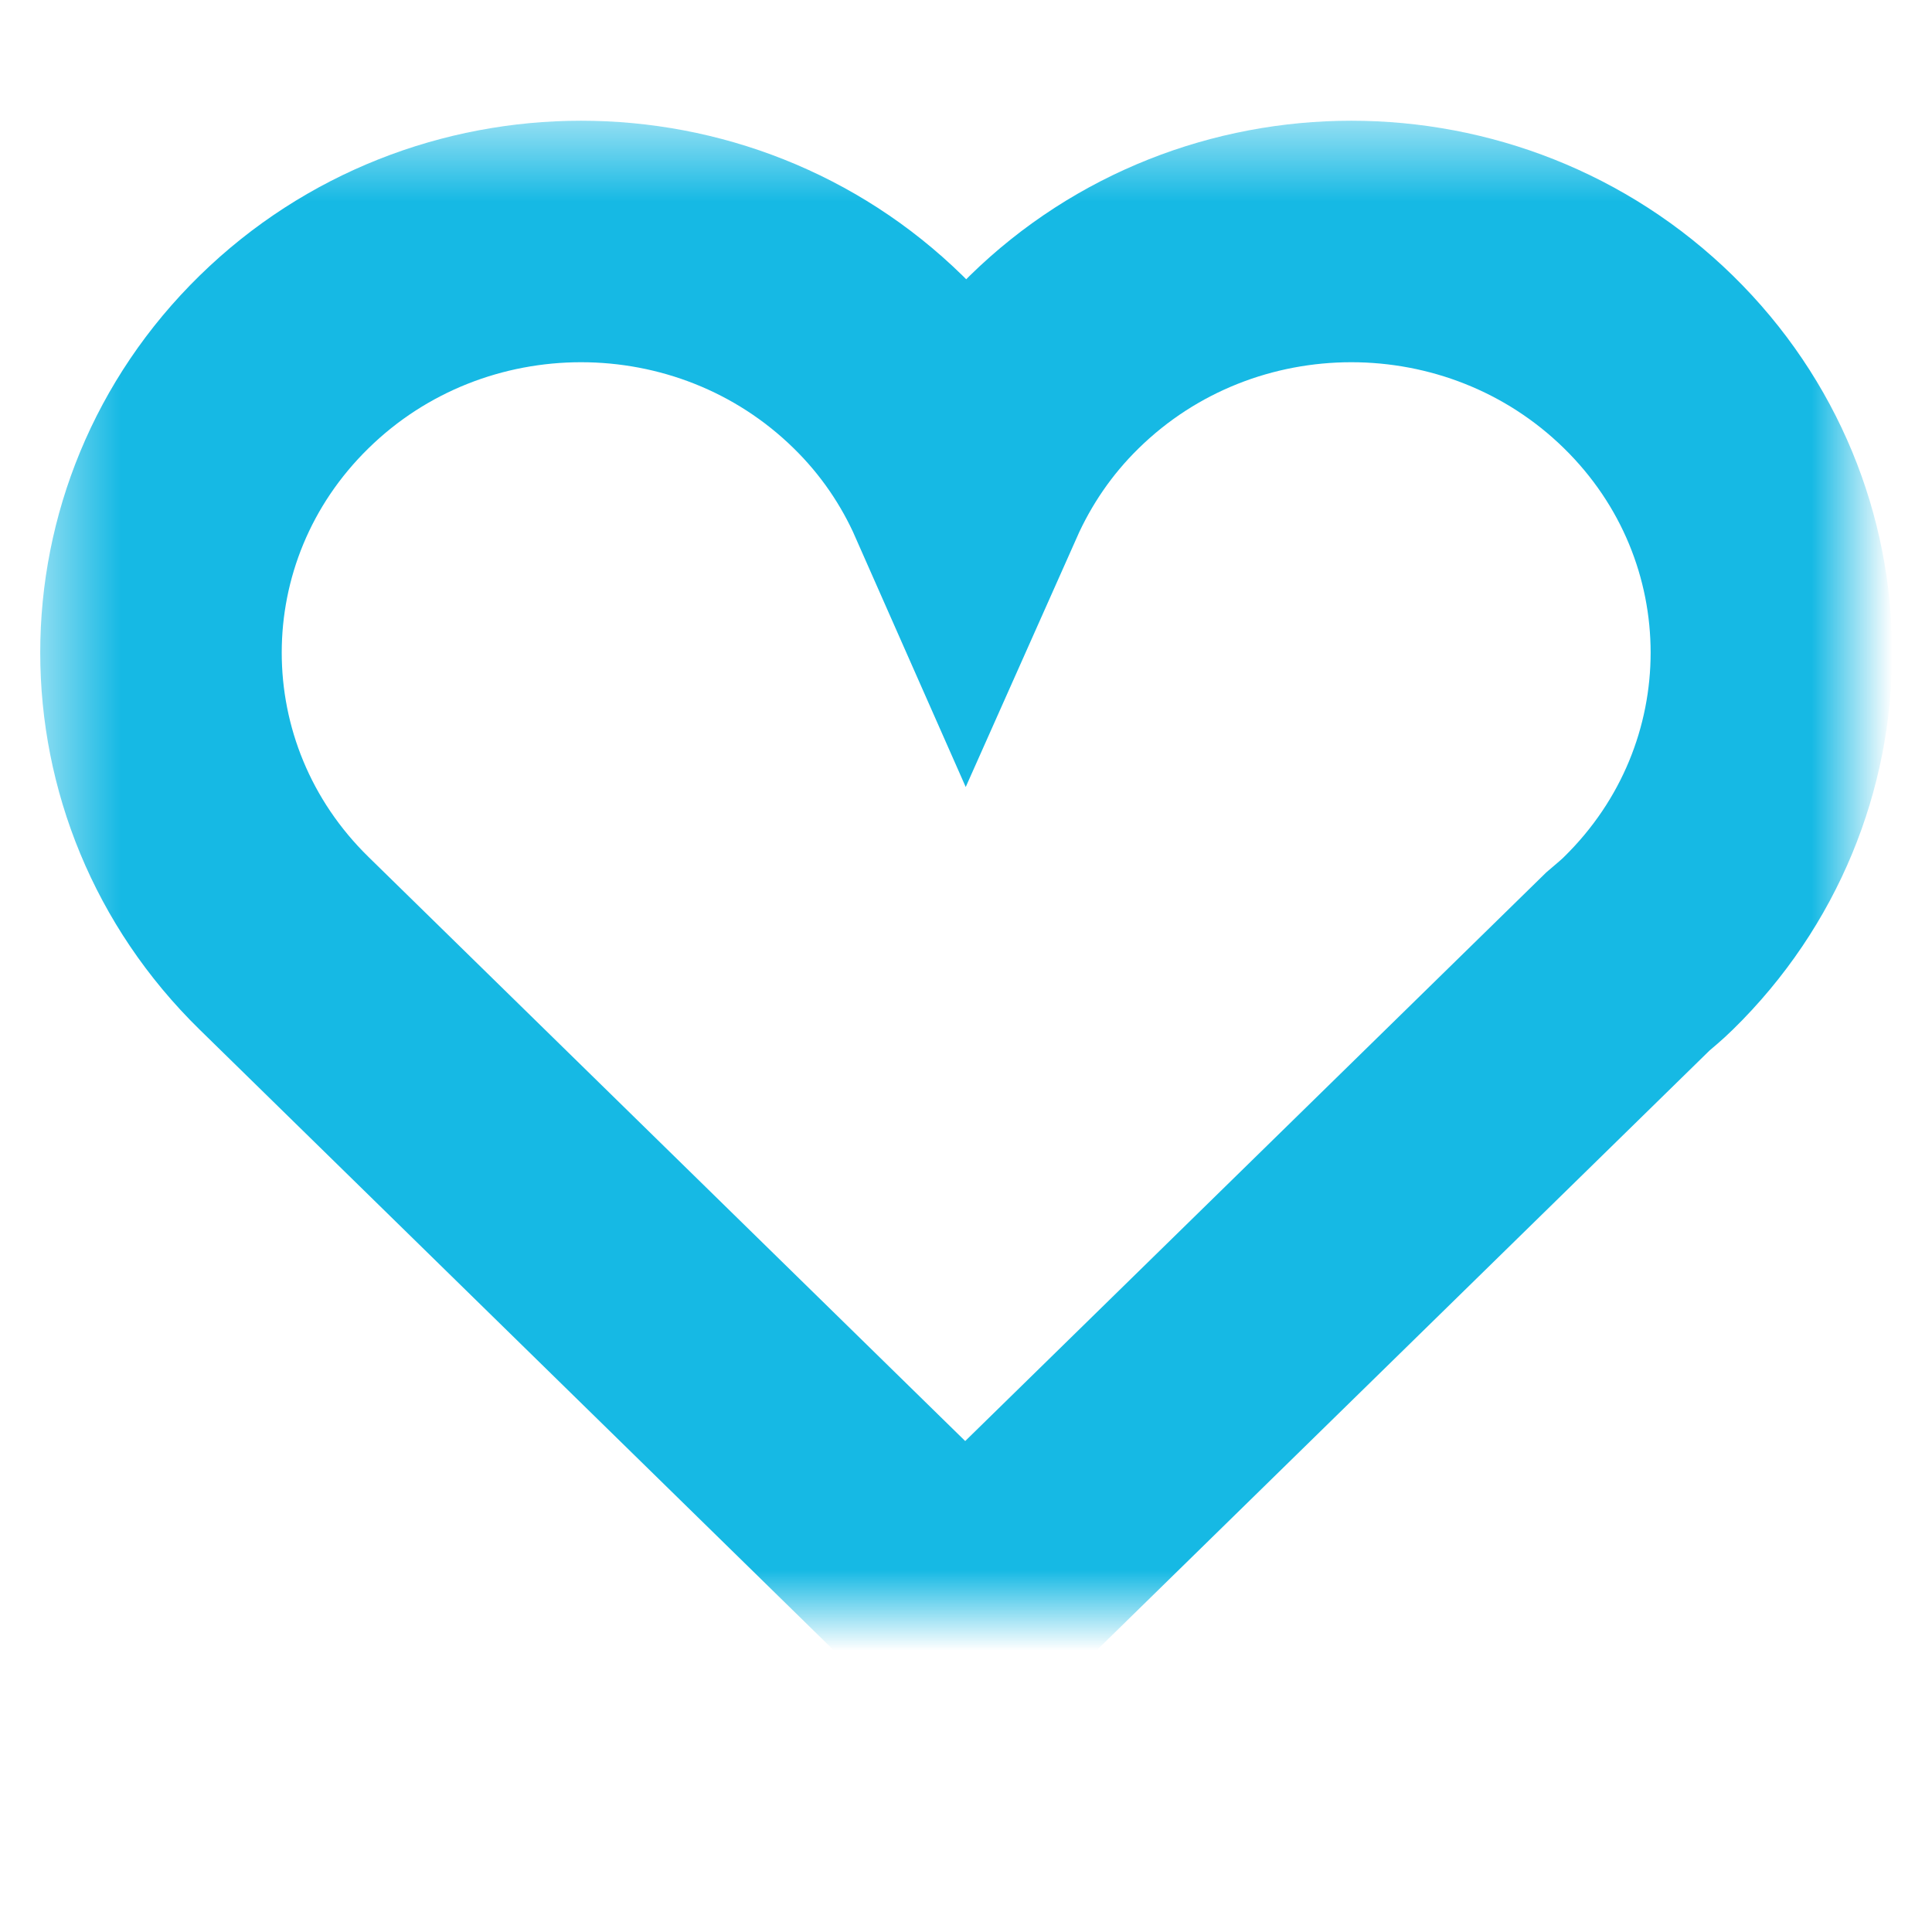
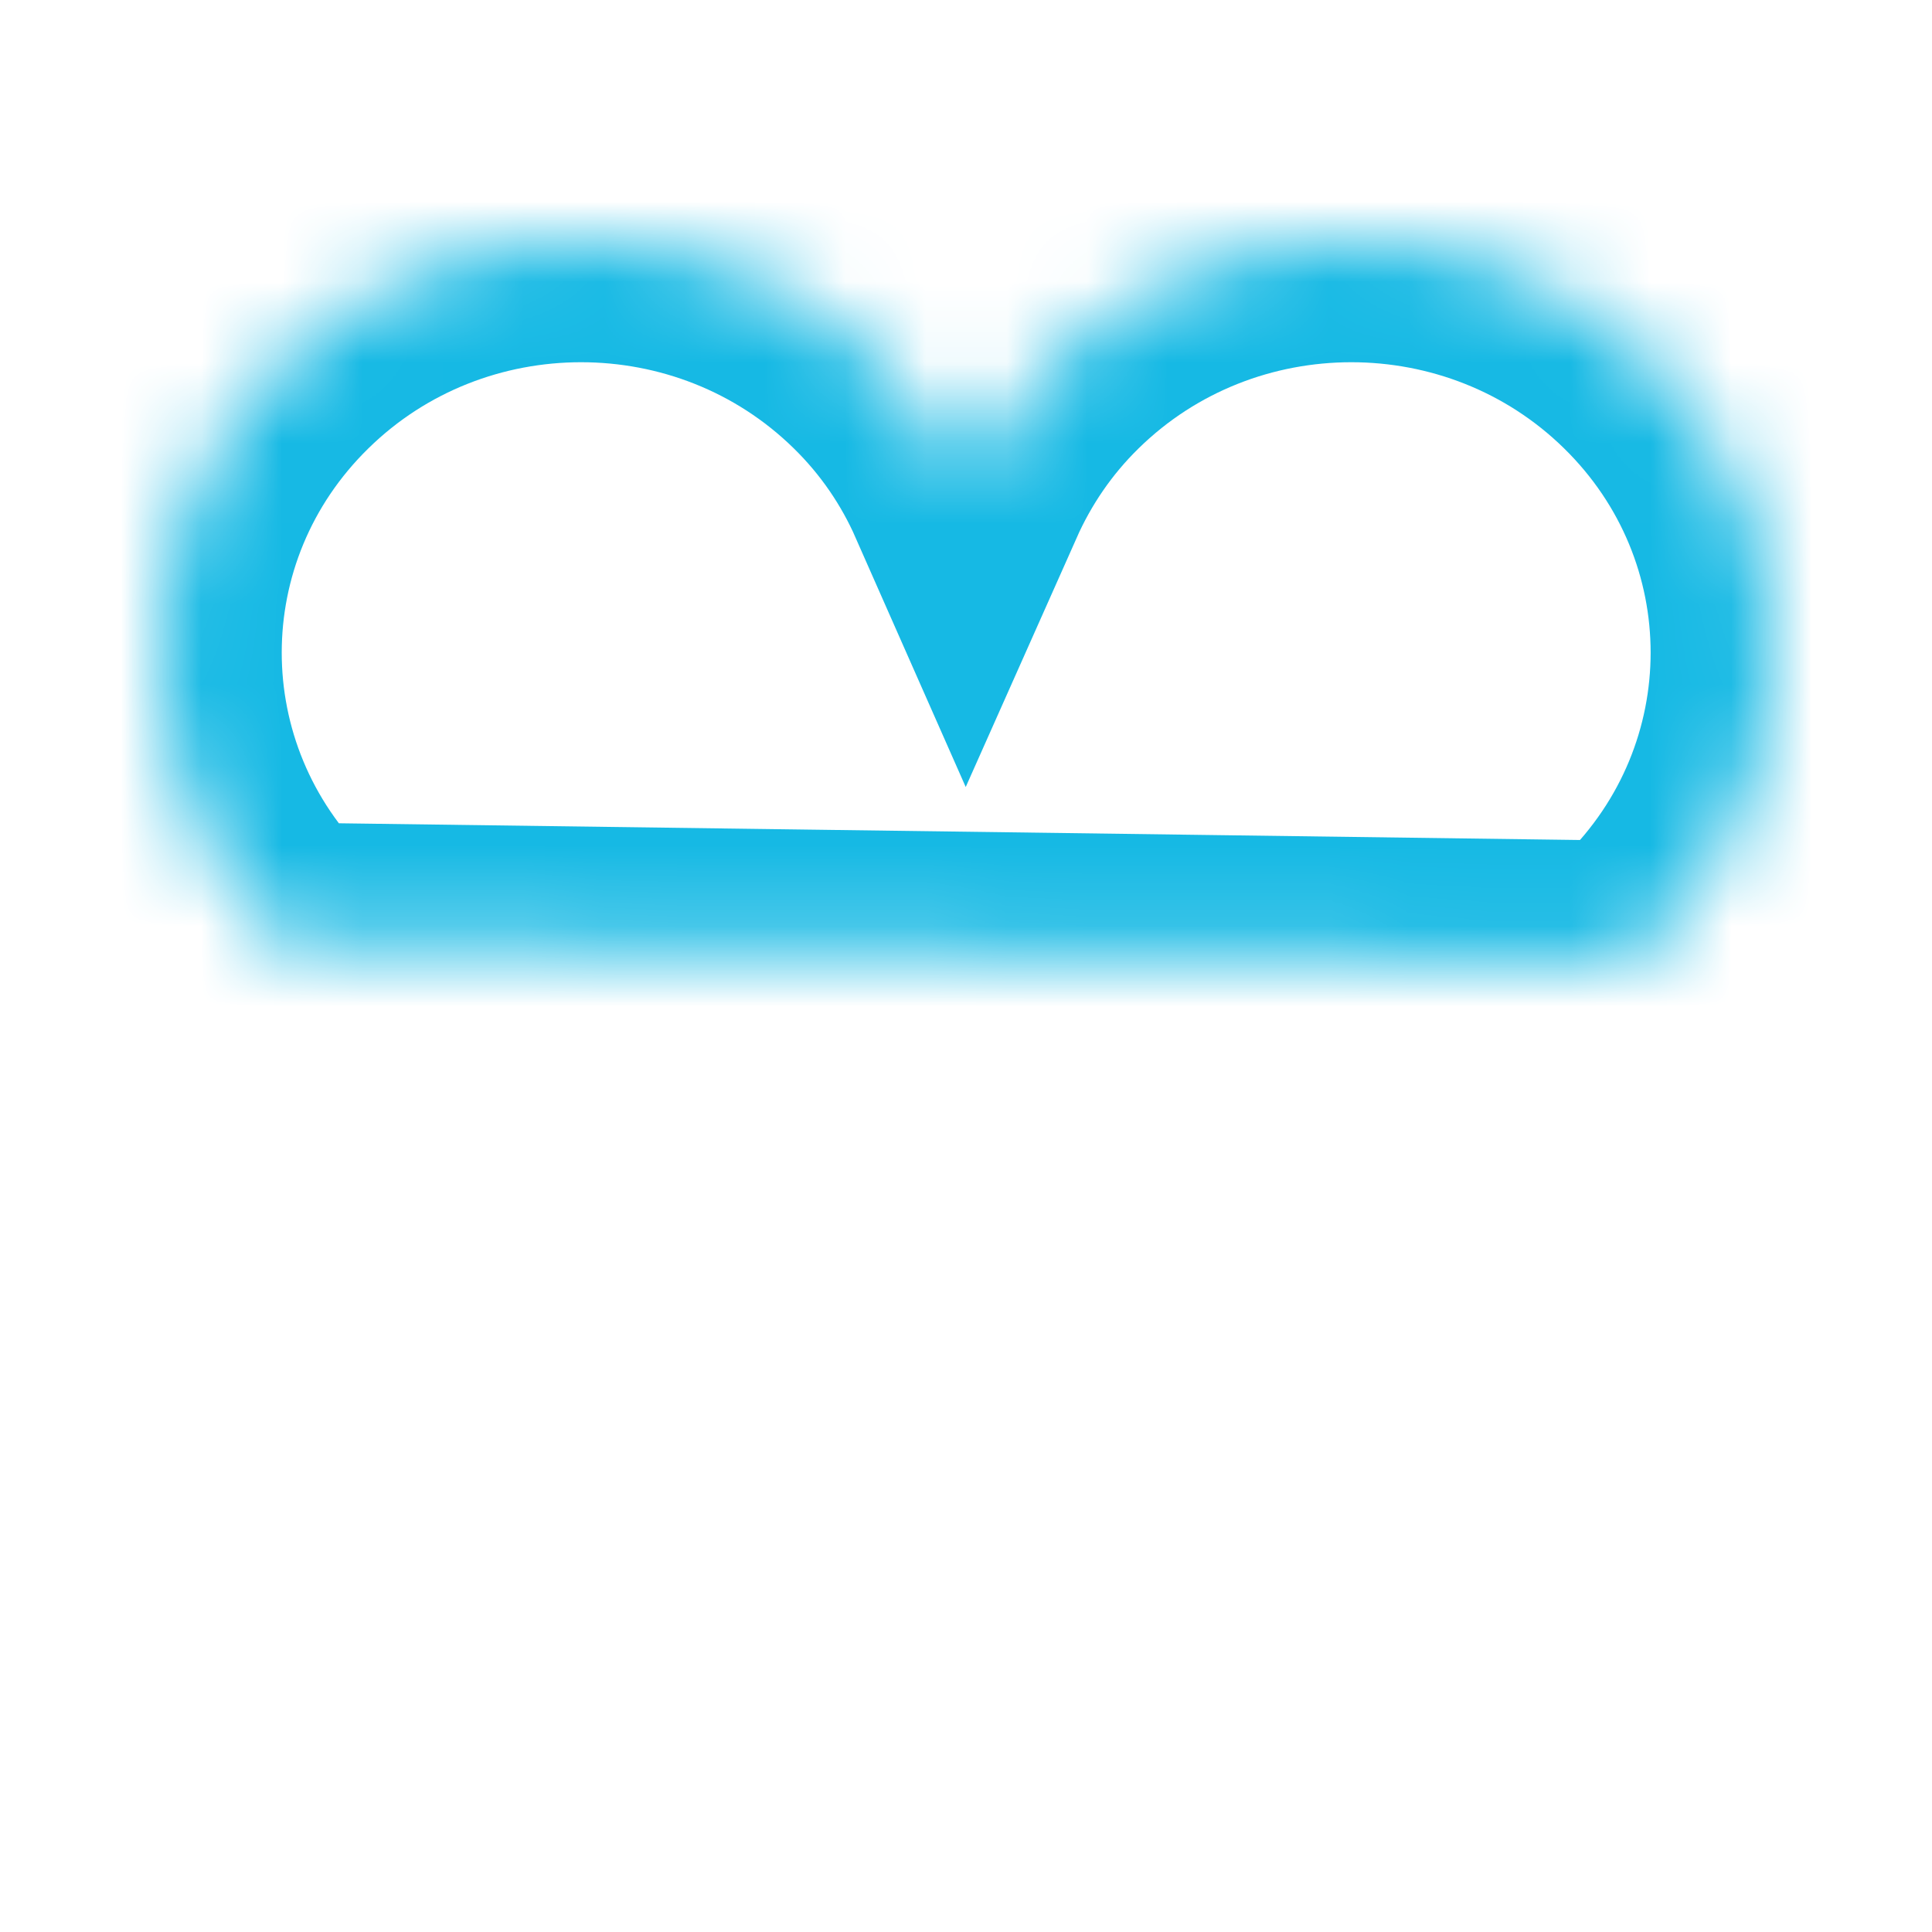
<svg xmlns="http://www.w3.org/2000/svg" xmlns:xlink="http://www.w3.org/1999/xlink" width="24px" height="24px" viewBox="0 0 24 24" version="1.1">
  <title>icn_add_fav_off_04</title>
  <desc>Created with Sketch.</desc>
  <defs>
-     <path d="M13.097,4.496 C12.618,4.964 12.257,5.502 12.002,6.075 C11.749,5.502 11.387,4.964 10.908,4.496 C8.871,2.501 5.566,2.501 3.529,4.496 C1.49,6.49 1.49,9.724 3.529,11.718 L11.99,20 L20.223,11.943 C20.308,11.87 20.395,11.799 20.477,11.718 C22.514,9.724 22.514,6.49 20.477,4.496 C18.439,2.501 15.134,2.501 13.097,4.496 Z" id="path-1" />
+     <path d="M13.097,4.496 C12.618,4.964 12.257,5.502 12.002,6.075 C11.749,5.502 11.387,4.964 10.908,4.496 C8.871,2.501 5.566,2.501 3.529,4.496 C1.49,6.49 1.49,9.724 3.529,11.718 L20.223,11.943 C20.308,11.87 20.395,11.799 20.477,11.718 C22.514,9.724 22.514,6.49 20.477,4.496 C18.439,2.501 15.134,2.501 13.097,4.496 Z" id="path-1" />
    <mask id="mask-2" maskContentUnits="userSpaceOnUse" maskUnits="objectBoundingBox" x="-1.5" y="-1.5" width="23.005" height="20">
-       <rect x="0.5" y="1.5" width="23.005" height="20" fill="white" />
      <use xlink:href="#path-1" fill="black" />
    </mask>
  </defs>
  <g id="Page-1" stroke="none" stroke-width="1" fill="none" fill-rule="evenodd">
    <g id="icn_add_fav_off_04" stroke="#16B9E4" stroke-width="3">
      <use id="Fill-1" mask="url(#mask-2)" xlink:href="#path-1" />
    </g>
  </g>
</svg>